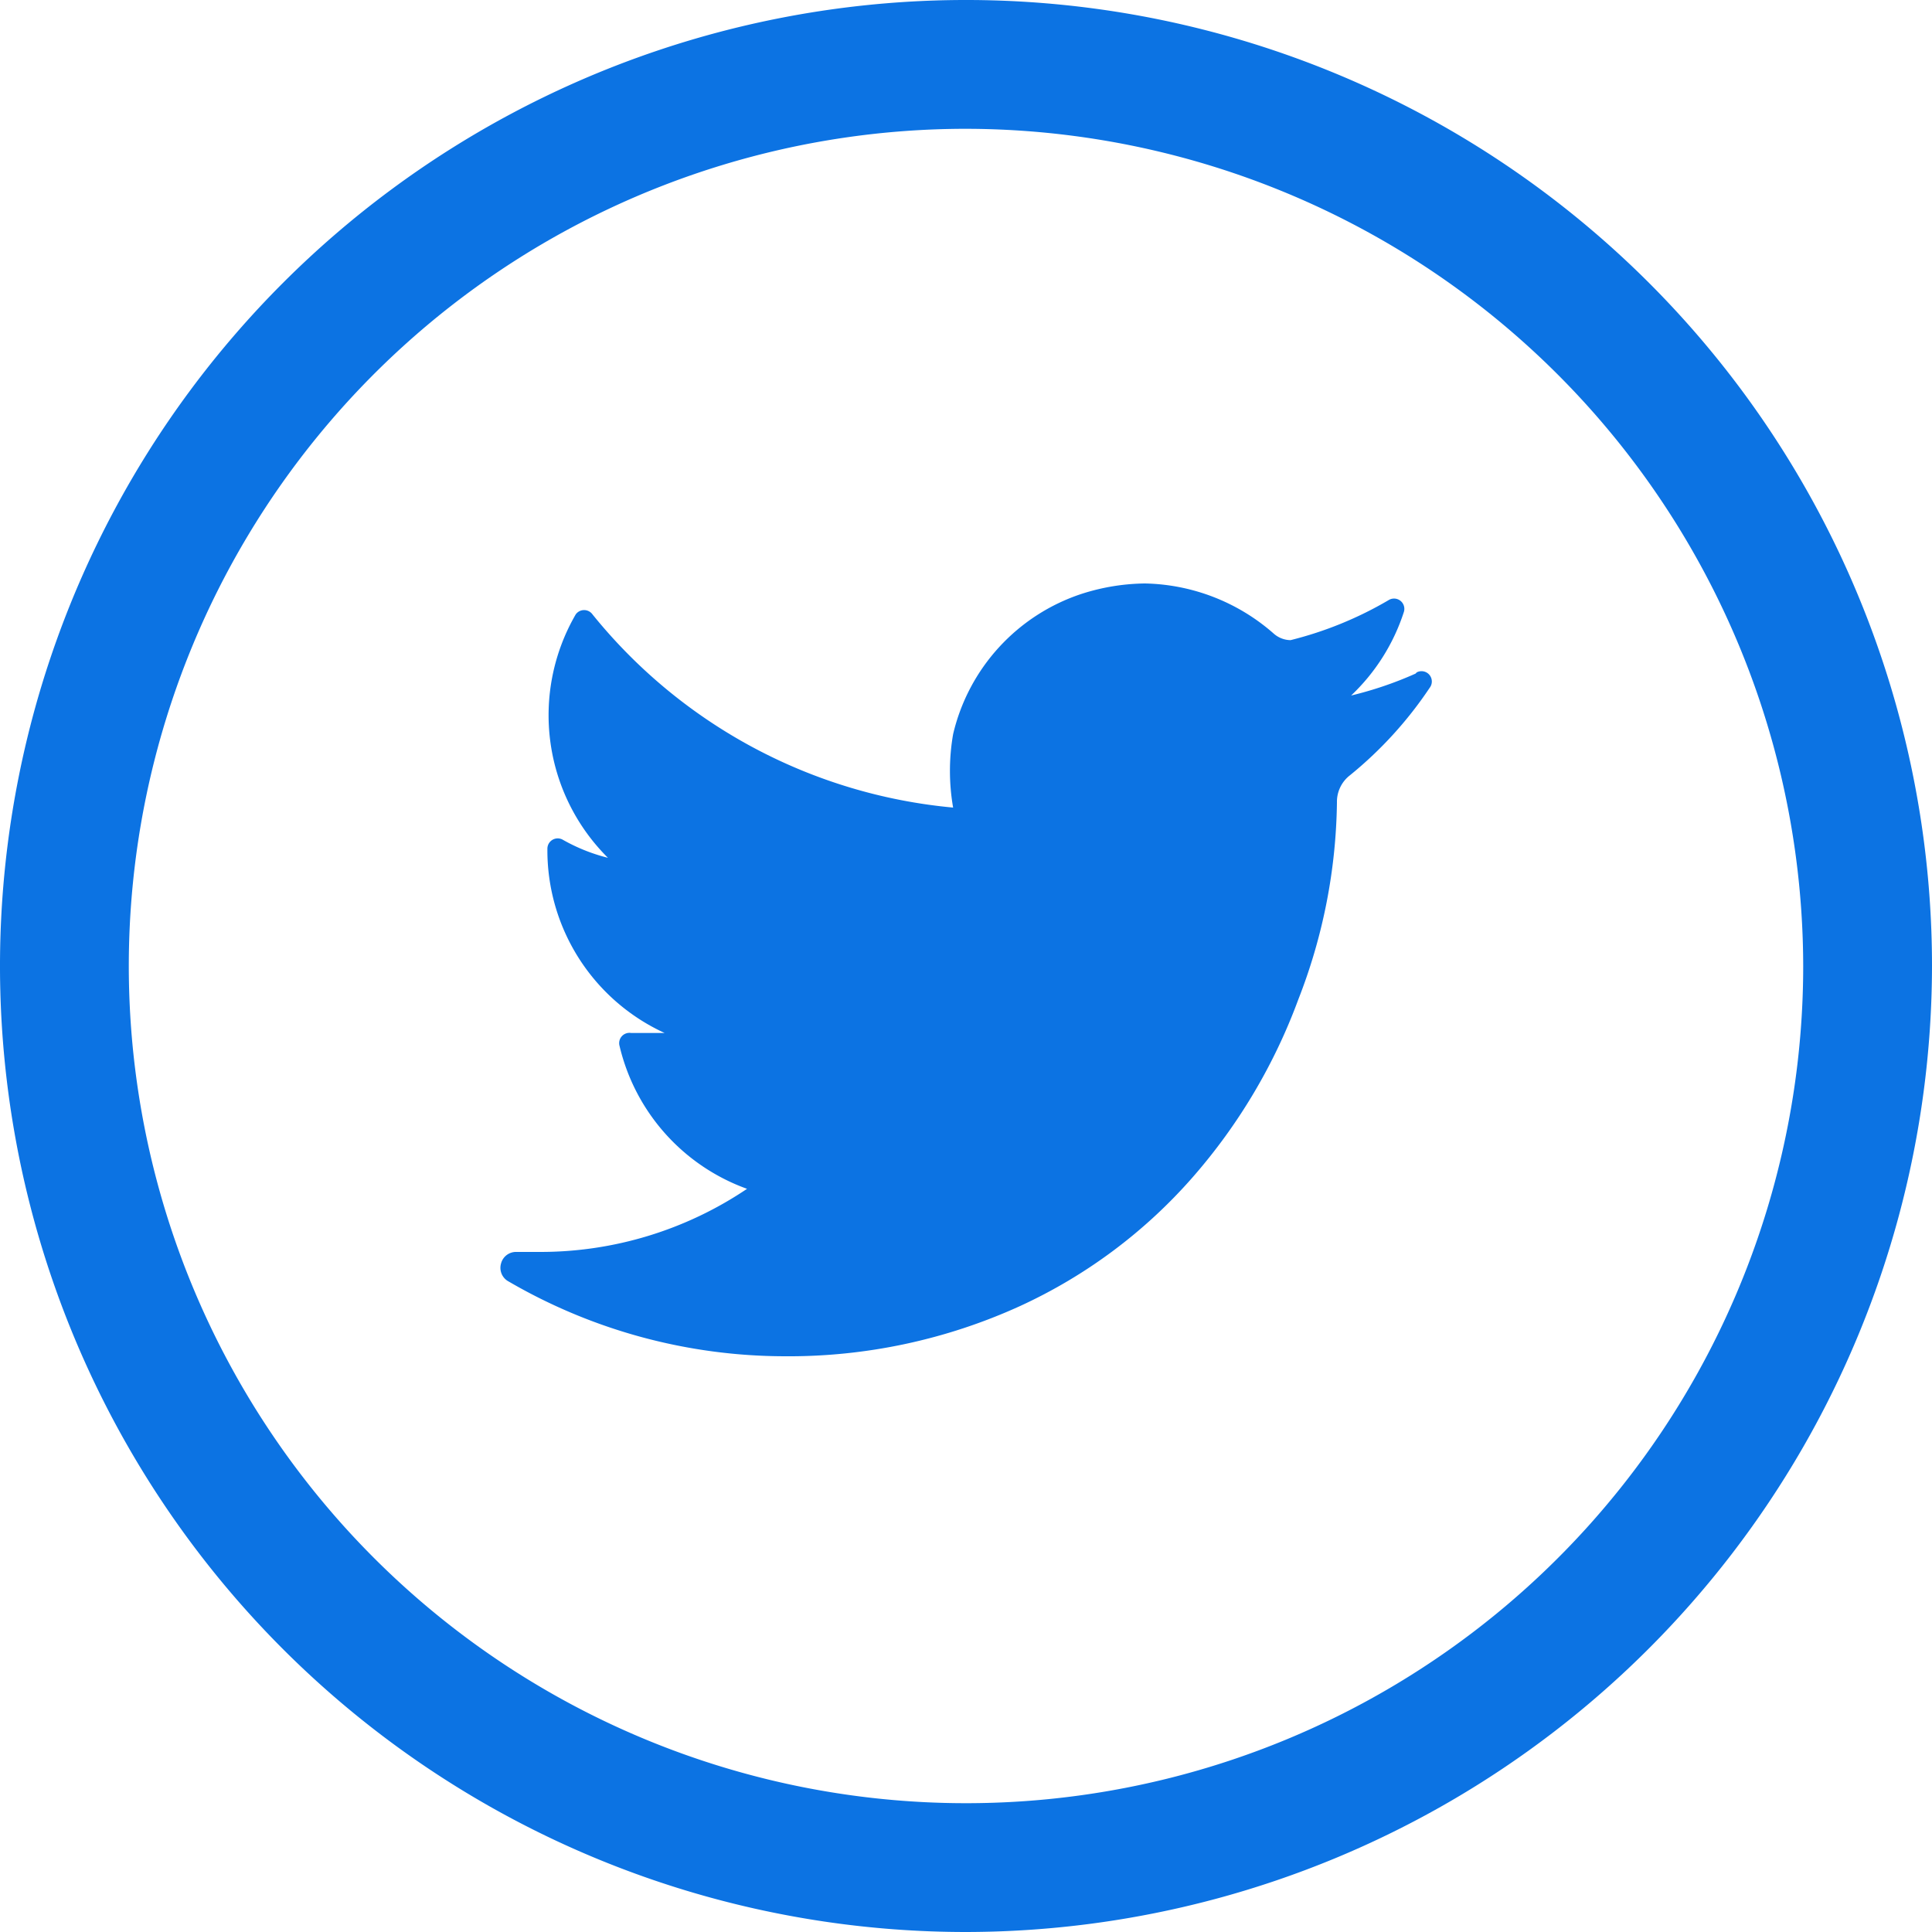
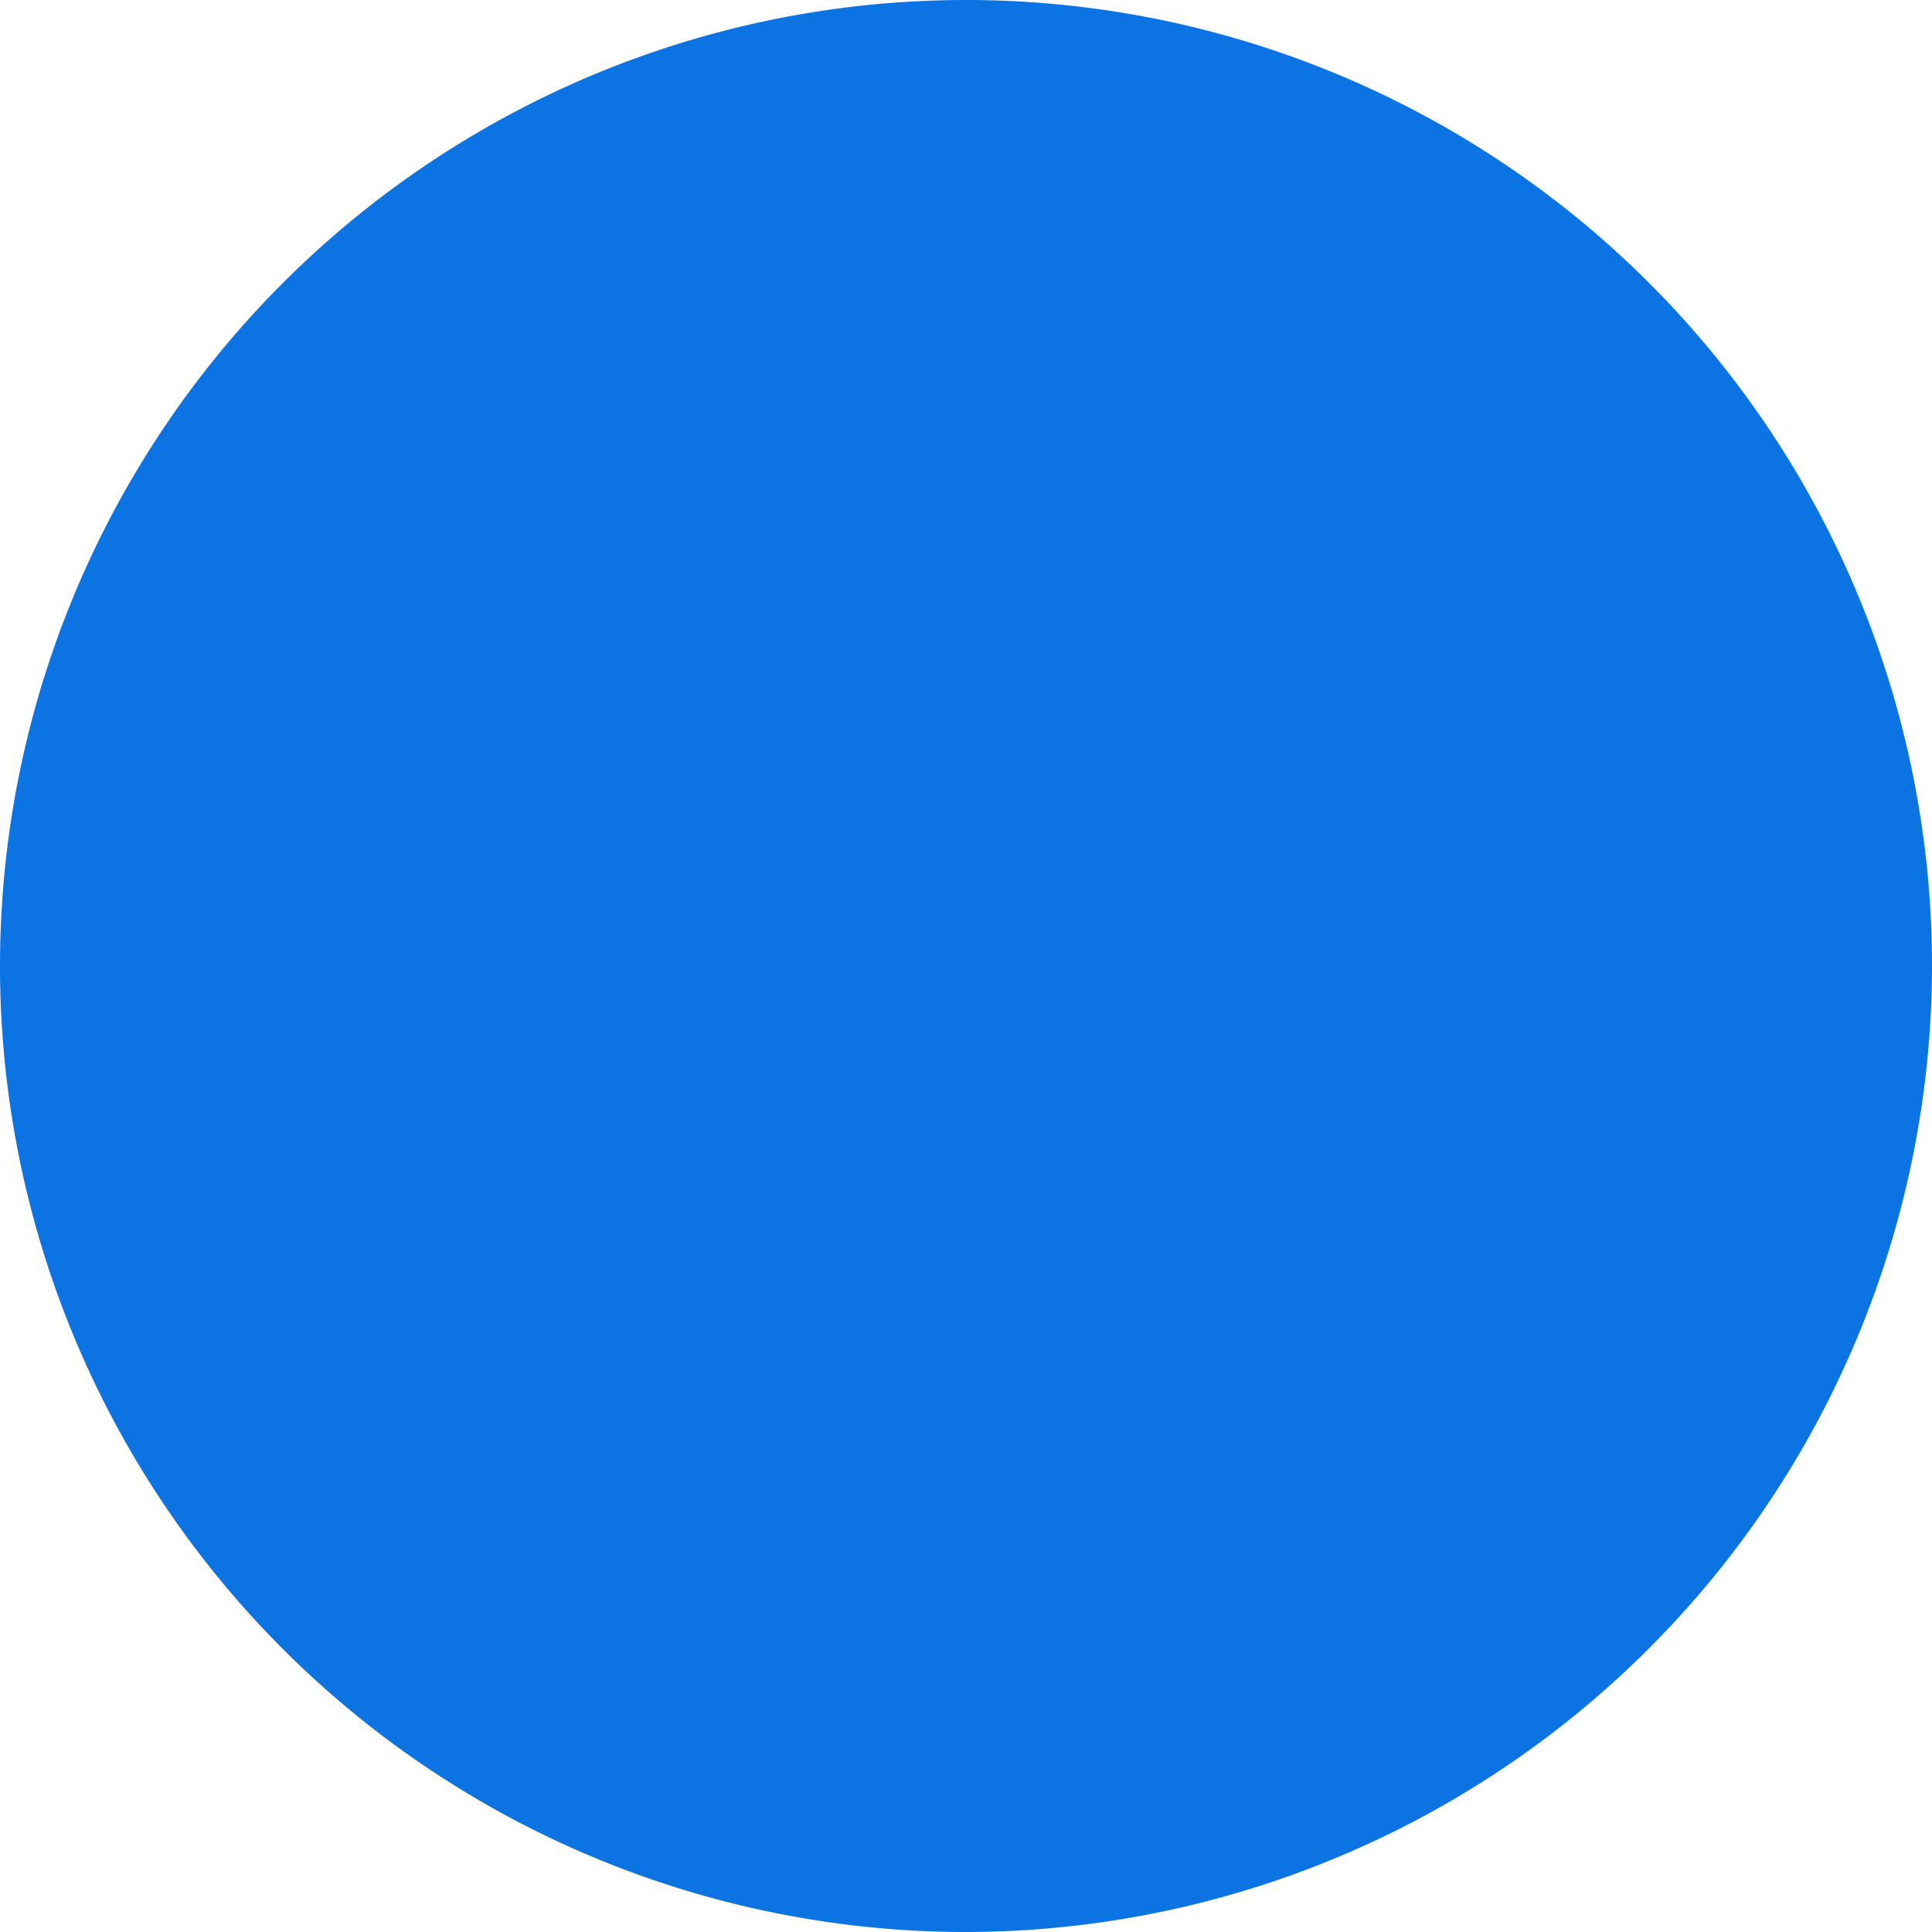
<svg xmlns="http://www.w3.org/2000/svg" id="Layer_1" data-name="Layer 1" viewBox="0 0 15 15">
  <defs>
    <style>.cls-1{fill:#0c73e3;}</style>
  </defs>
  <title>twitter</title>
-   <path class="cls-1" d="M71.77,78.77a7.5,7.5,0,1,1,7.5-7.5A7.51,7.51,0,0,1,71.77,78.77Zm0-14a6.5,6.5,0,1,0,6.5,6.5A6.51,6.51,0,0,0,71.77,64.77Z" transform="translate(-64.27 -63.77)" />
-   <path class="cls-1" d="M75.26,69a2.86,2.86,0,0,1-.5.17,1.55,1.55,0,0,0,.41-.65h0a.08.08,0,0,0-.12-.09h0a2.87,2.87,0,0,1-.76.31h0a.2.2,0,0,1-.13-.05,1.56,1.56,0,0,0-1-.39,1.66,1.66,0,0,0-.49.08,1.51,1.51,0,0,0-1,1.09,1.66,1.66,0,0,0,0,.57.06.06,0,0,1,0,0l0,0h0a4.08,4.08,0,0,1-2.8-1.5h0a.08.08,0,0,0-.13,0h0a1.56,1.56,0,0,0,.25,1.89,1.39,1.39,0,0,1-.35-.14h0a.08.08,0,0,0-.12.07h0a1.56,1.56,0,0,0,.91,1.43h0l-.26,0h0a.08.08,0,0,0-.09.1h0A1.56,1.56,0,0,0,70.07,73a2.87,2.87,0,0,1-1.61.49h-.18a.12.12,0,0,0-.12.09.12.12,0,0,0,.06.14,4.27,4.27,0,0,0,2.14.58,4.33,4.33,0,0,0,1.83-.39,4,4,0,0,0,1.34-1,4.41,4.41,0,0,0,.82-1.38A4.34,4.34,0,0,0,74.65,70v0a.26.26,0,0,1,.1-.21,3.07,3.07,0,0,0,.62-.68h0a.08.08,0,0,0-.1-.12Z" transform="translate(-64.27 -63.77)" />
+   <path class="cls-1" d="M71.77,78.77a7.5,7.5,0,1,1,7.5-7.5A7.51,7.51,0,0,1,71.77,78.77Zm0-14A6.51,6.51,0,0,0,71.77,64.77Z" transform="translate(-64.27 -63.77)" />
</svg>